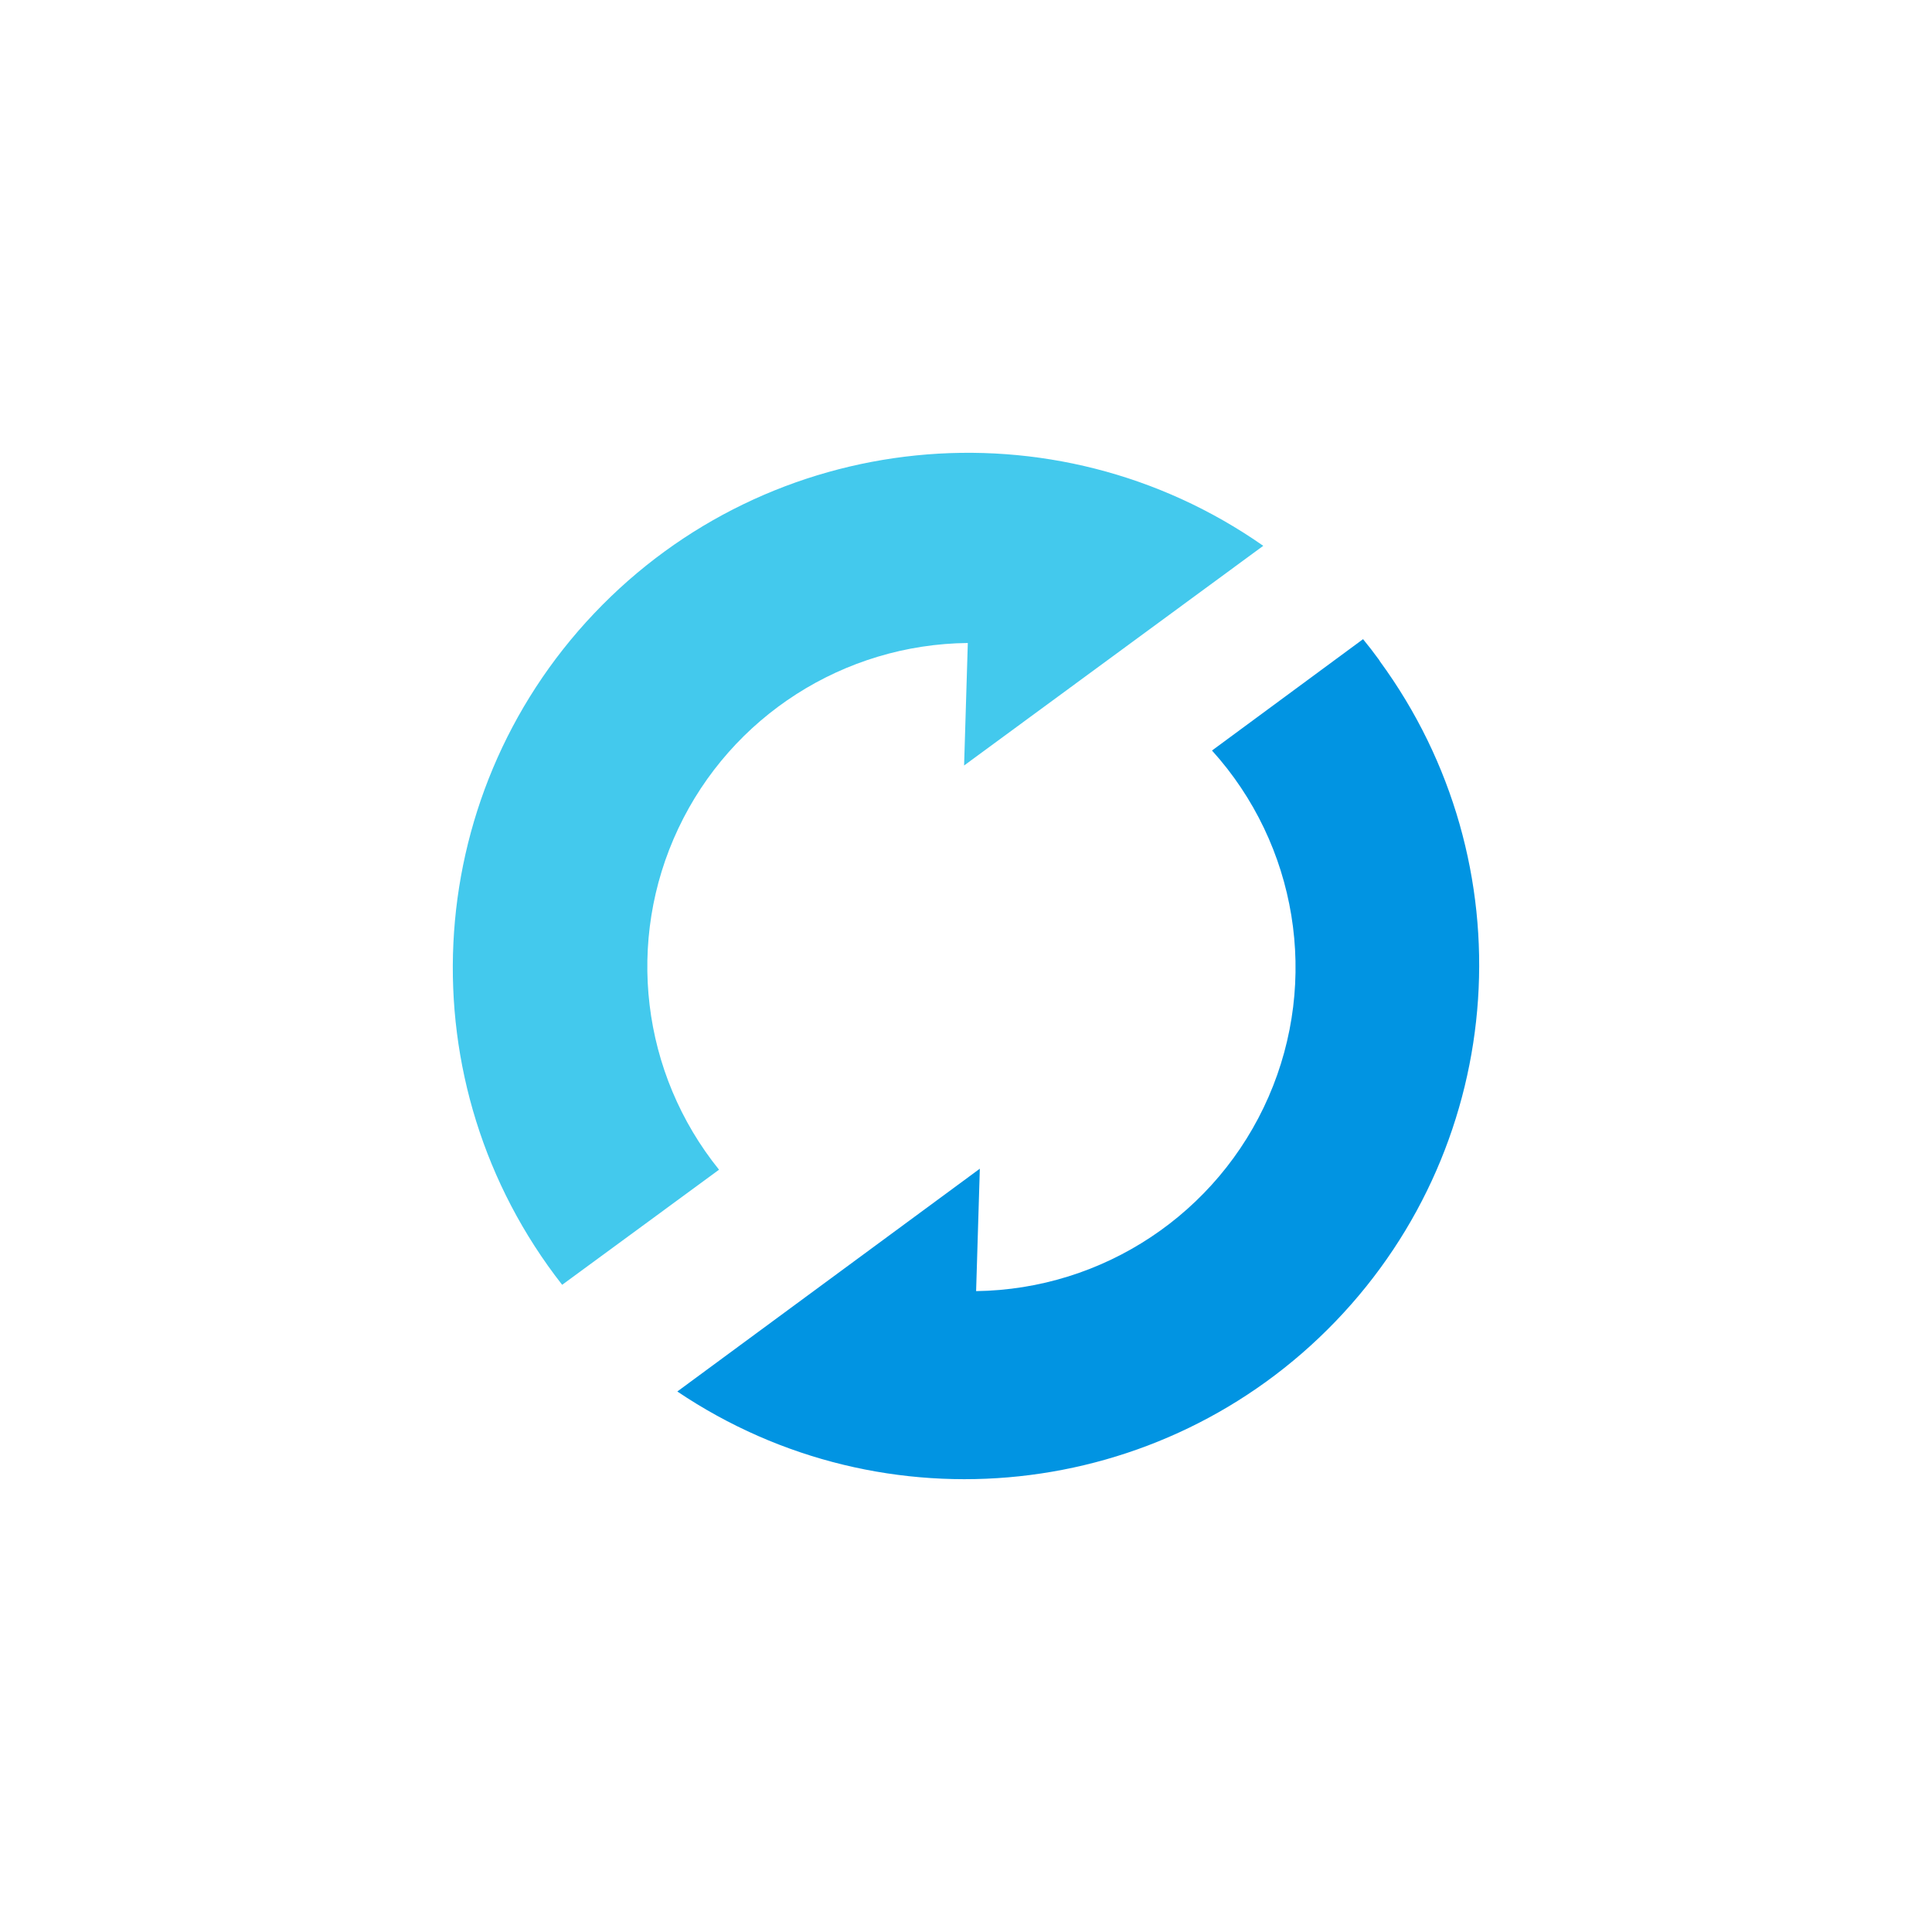
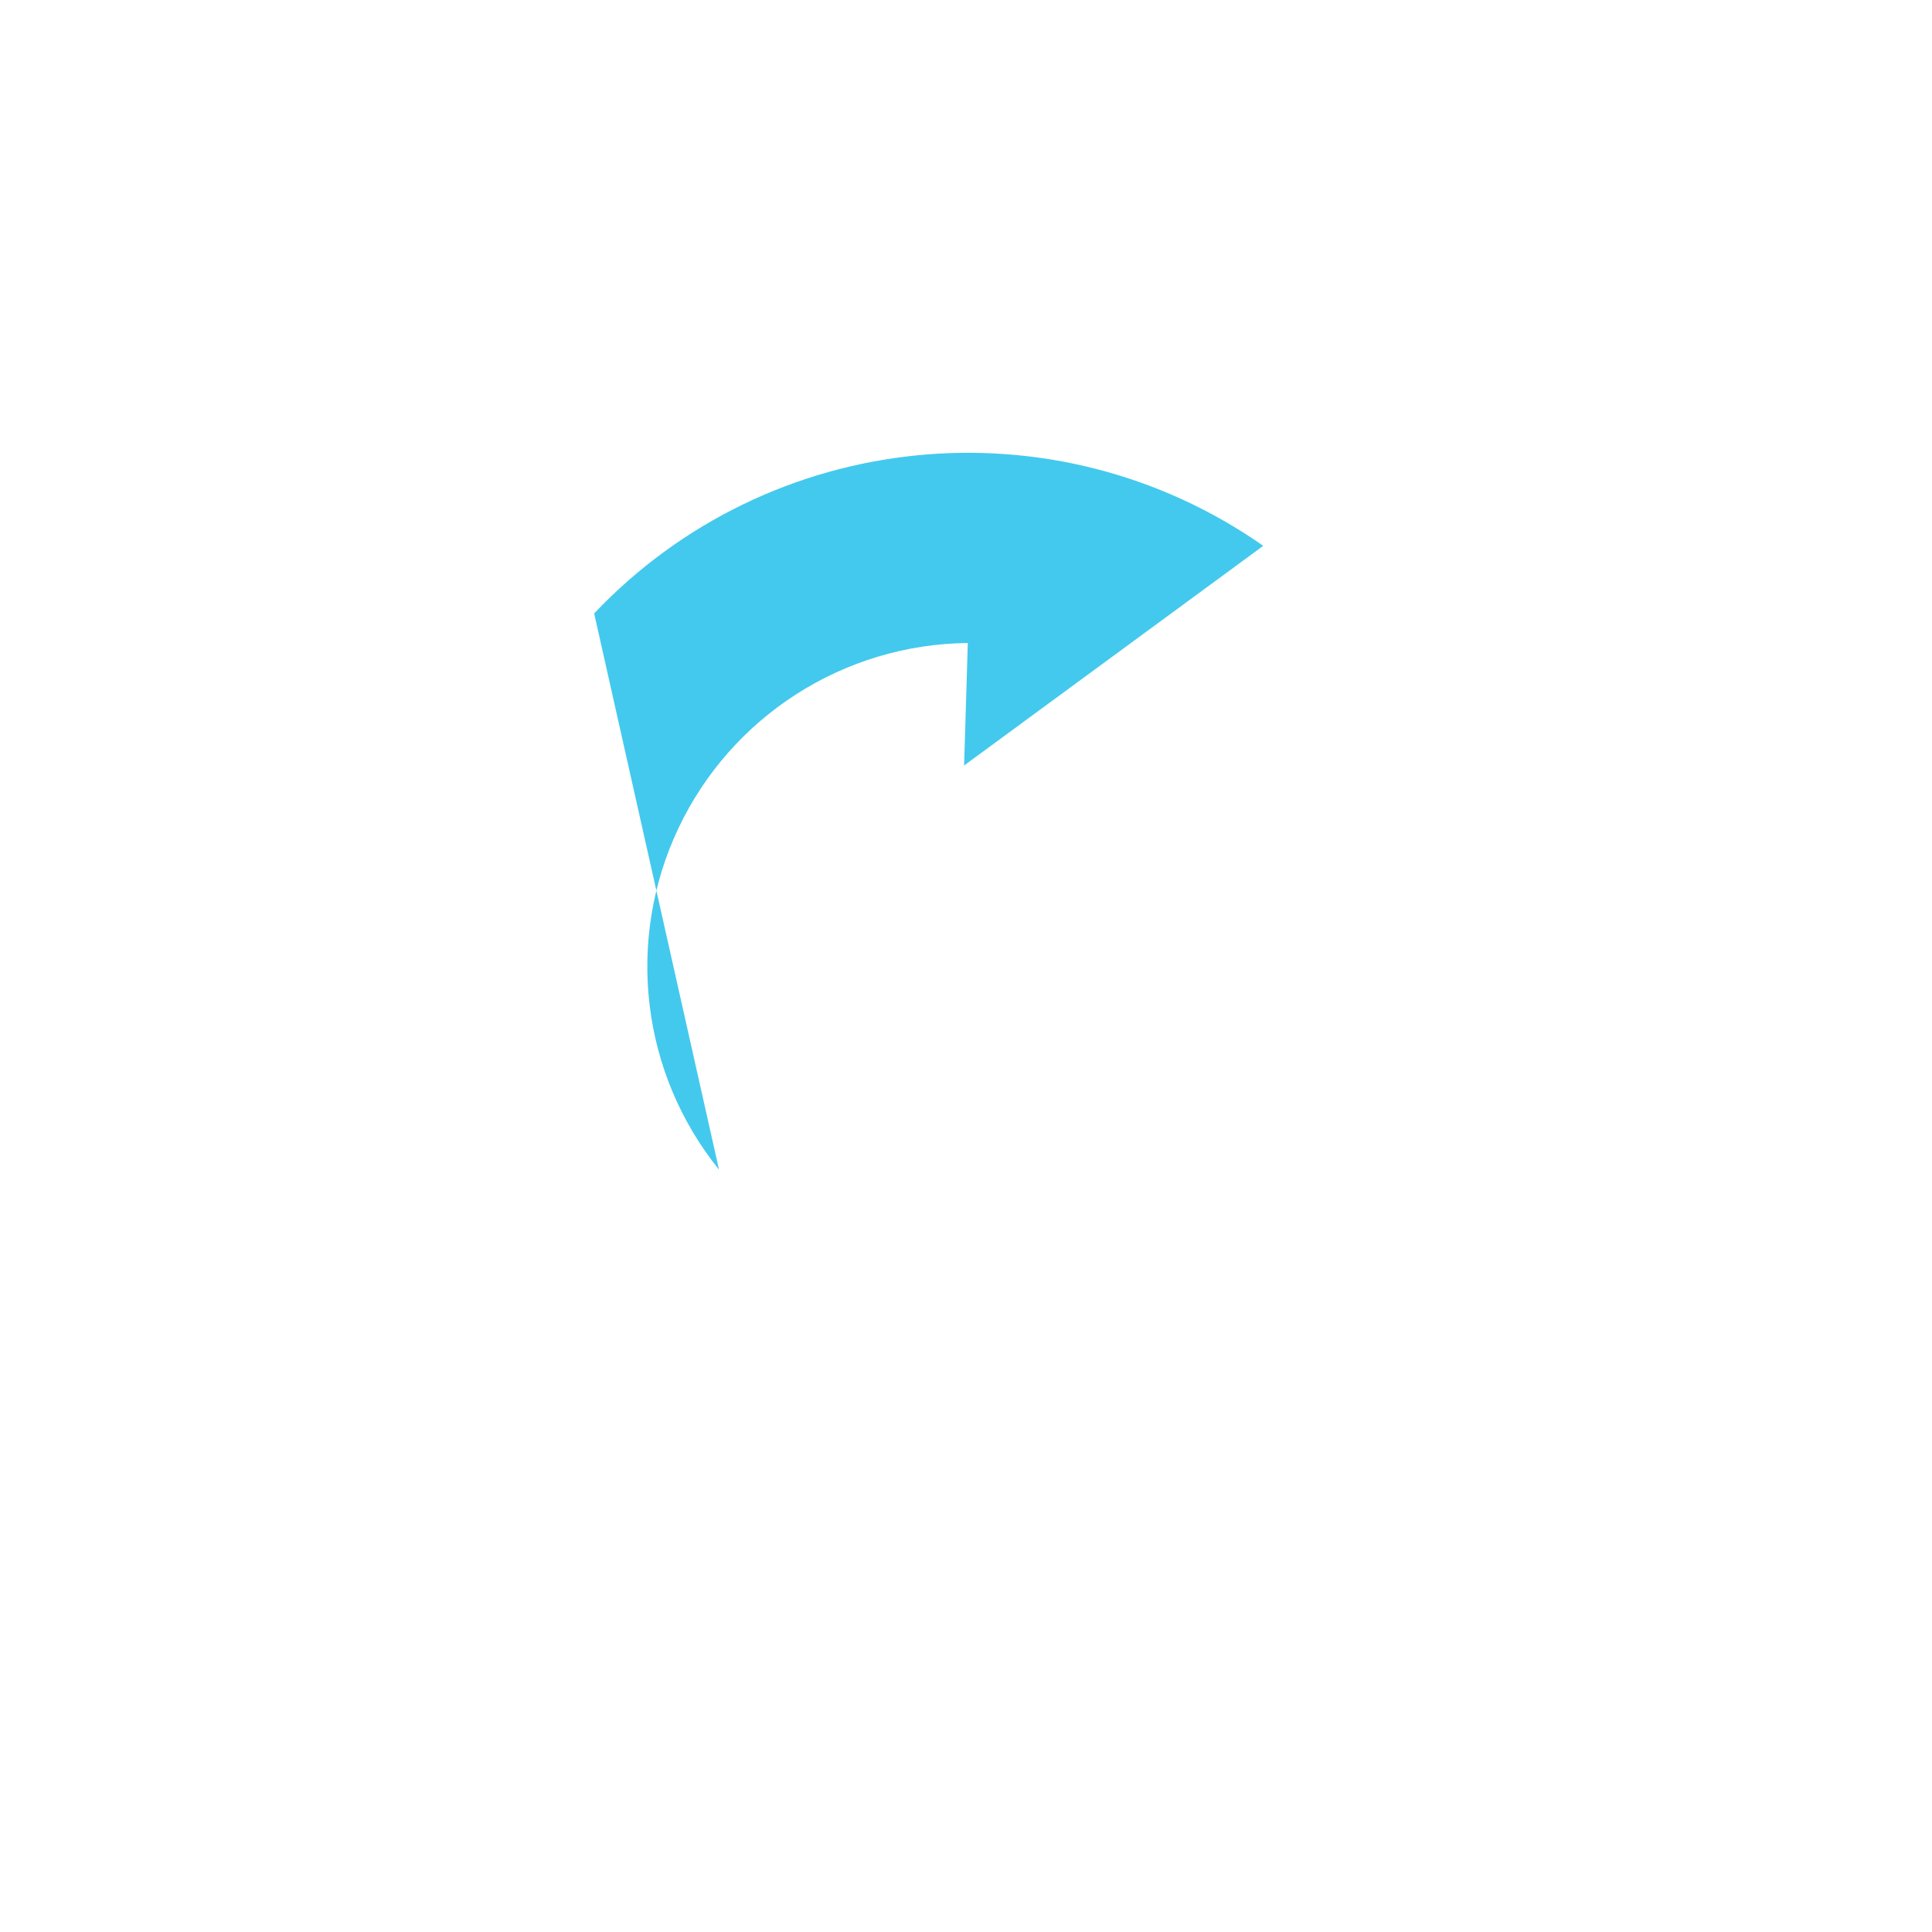
<svg xmlns="http://www.w3.org/2000/svg" width="64" height="64" viewBox="0 0 64 64" fill="none">
-   <path d="M41.847 18.081C34.923 13.239 25.497 14.191 19.682 20.32C13.867 26.449 13.416 35.908 18.622 42.561L23.819 38.748C21.239 35.55 20.715 31.159 22.47 27.444C24.225 23.728 27.95 21.342 32.06 21.3L31.937 25.358L41.847 18.081Z" fill="#43C9ED" />
-   <path d="M45.691 21.87C45.518 21.632 45.338 21.398 45.153 21.173L40.149 24.862C42.974 27.987 43.707 32.476 42.022 36.336C40.338 40.196 36.548 42.713 32.335 42.77L32.458 38.715L22.437 46.095C29.304 50.717 38.502 49.737 44.241 43.773C49.98 37.809 50.6 28.585 45.711 21.907L45.691 21.87Z" fill="#0194E2" />
+   <path d="M41.847 18.081C34.923 13.239 25.497 14.191 19.682 20.32L23.819 38.748C21.239 35.55 20.715 31.159 22.47 27.444C24.225 23.728 27.95 21.342 32.06 21.3L31.937 25.358L41.847 18.081Z" fill="#43C9ED" />
</svg>